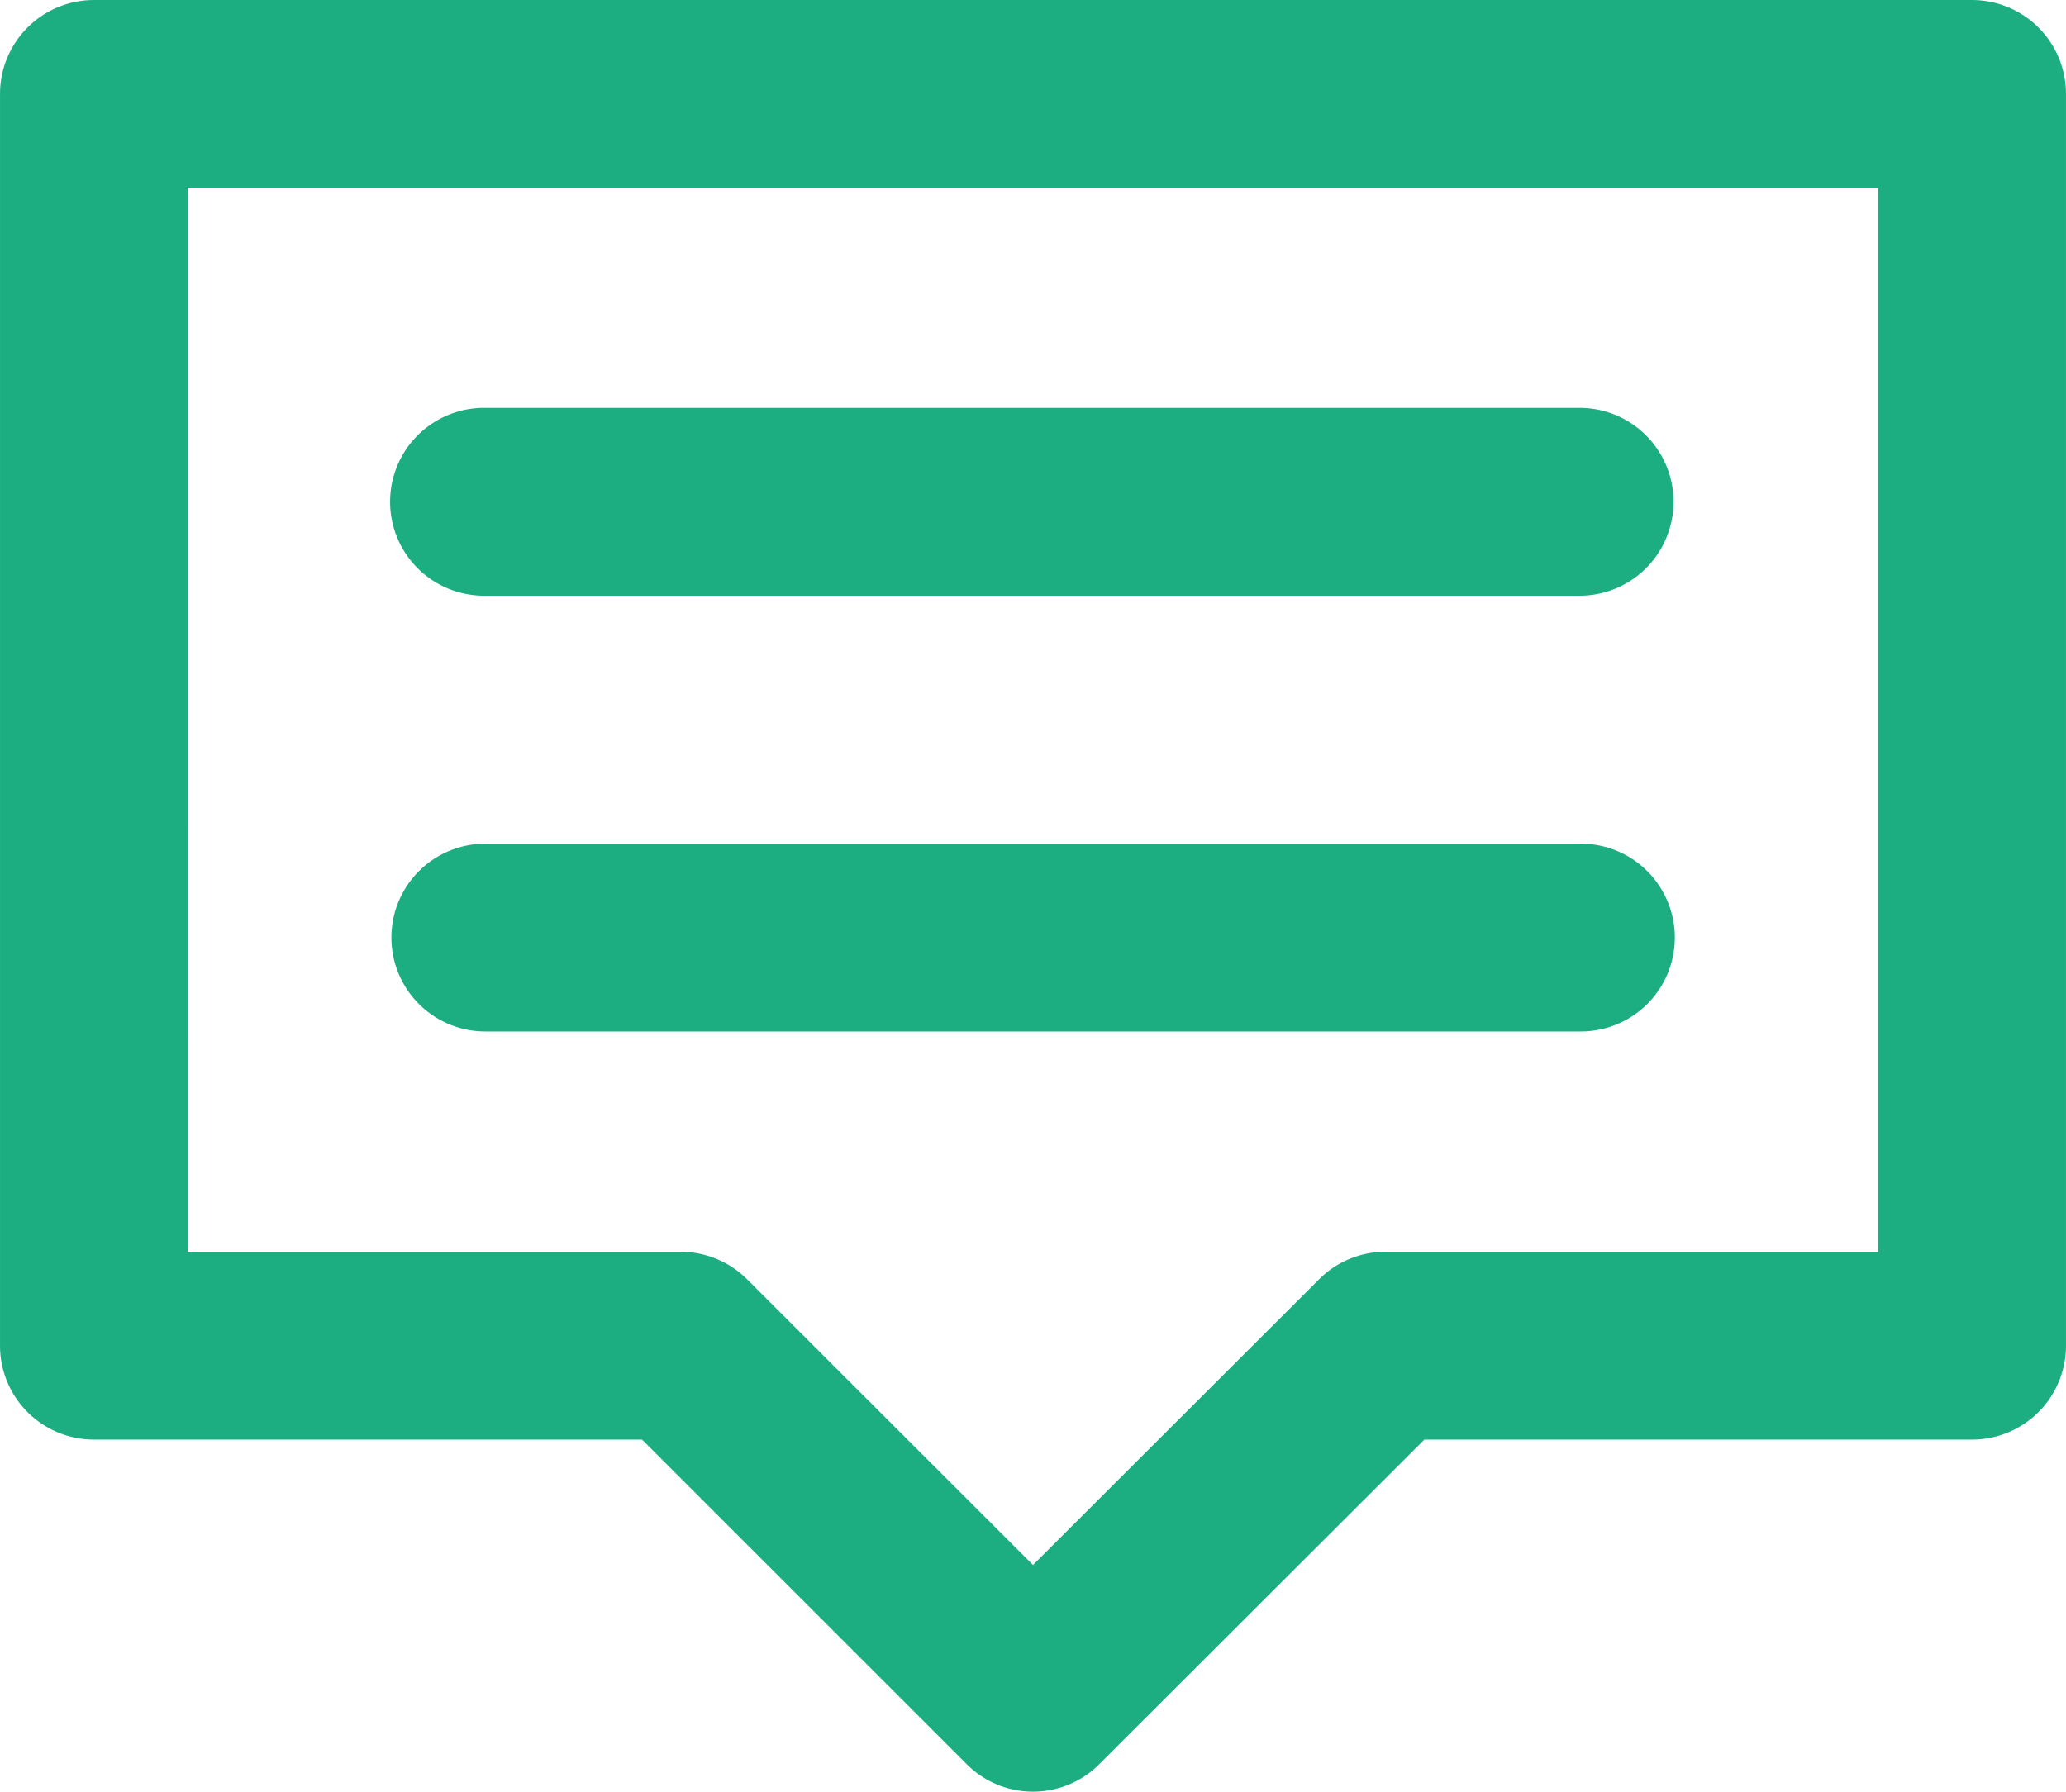
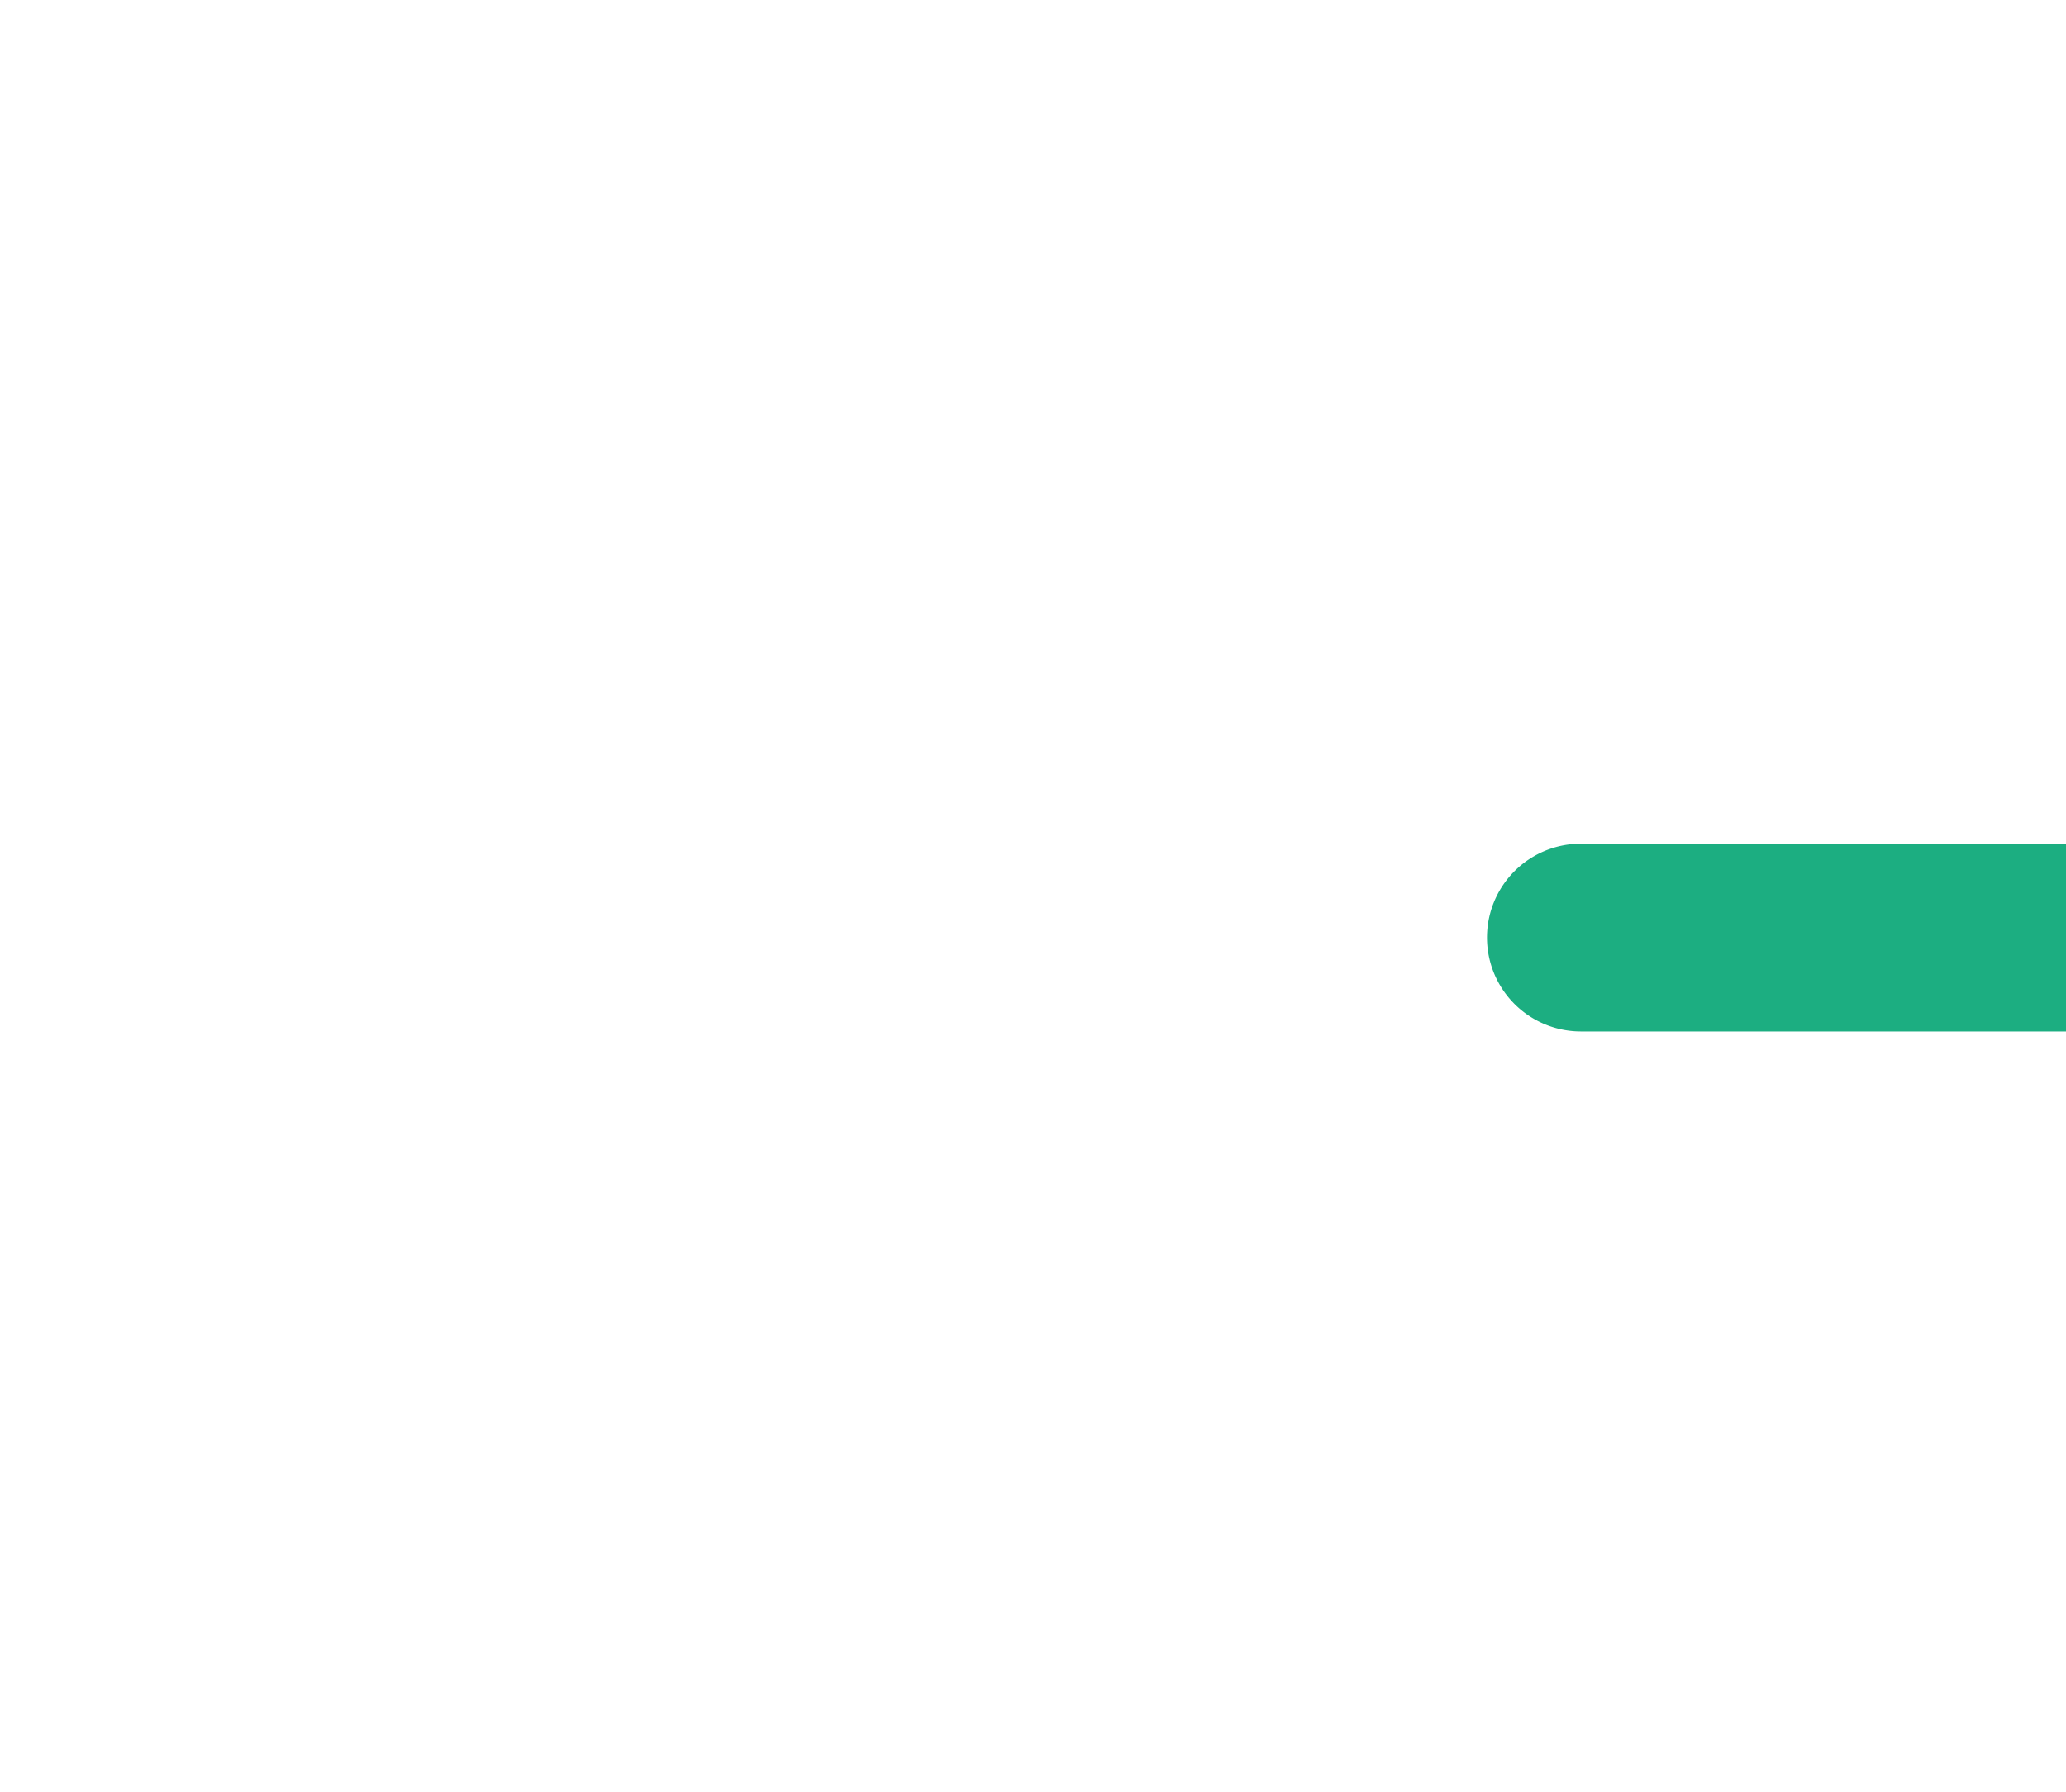
<svg xmlns="http://www.w3.org/2000/svg" width="115.284" height="100" viewBox="0 0 115.284 100">
  <g id="প্রজ্ঞাপন" transform="translate(-292.358 -229.999)">
-     <path id="Path_817" data-name="Path 817" d="M350,330a5.222,5.222,0,0,1-3.7-1.535l-18.117-18.115H297.6a5.241,5.241,0,0,1-5.241-5.241V235.24A5.241,5.241,0,0,1,297.6,230H402.4a5.241,5.241,0,0,1,5.241,5.241v69.868a5.241,5.241,0,0,1-5.241,5.241H371.838L353.7,328.465A5.219,5.219,0,0,1,350,330Zm-47.161-30.131h27.51a5.238,5.238,0,0,1,3.7,1.535L350,317.348,365.966,301.4a5.239,5.239,0,0,1,3.7-1.534l27.492,0V240.479H302.838Z" fill="#1cae81" />
-     <path id="Path_818" data-name="Path 818" d="M380.574,263.247H319.439a5.241,5.241,0,1,1,0-10.481h61.135a5.241,5.241,0,0,1,0,10.481Z" fill="#1cae81" />
-     <path id="Path_819" data-name="Path 819" d="M380.574,287.569H319.439a5.24,5.24,0,1,1,0-10.48h61.135a5.24,5.24,0,0,1,0,10.48Z" fill="#1cae81" />
+     <path id="Path_819" data-name="Path 819" d="M380.574,287.569a5.24,5.24,0,1,1,0-10.48h61.135a5.24,5.24,0,0,1,0,10.48Z" fill="#1cae81" />
  </g>
</svg>